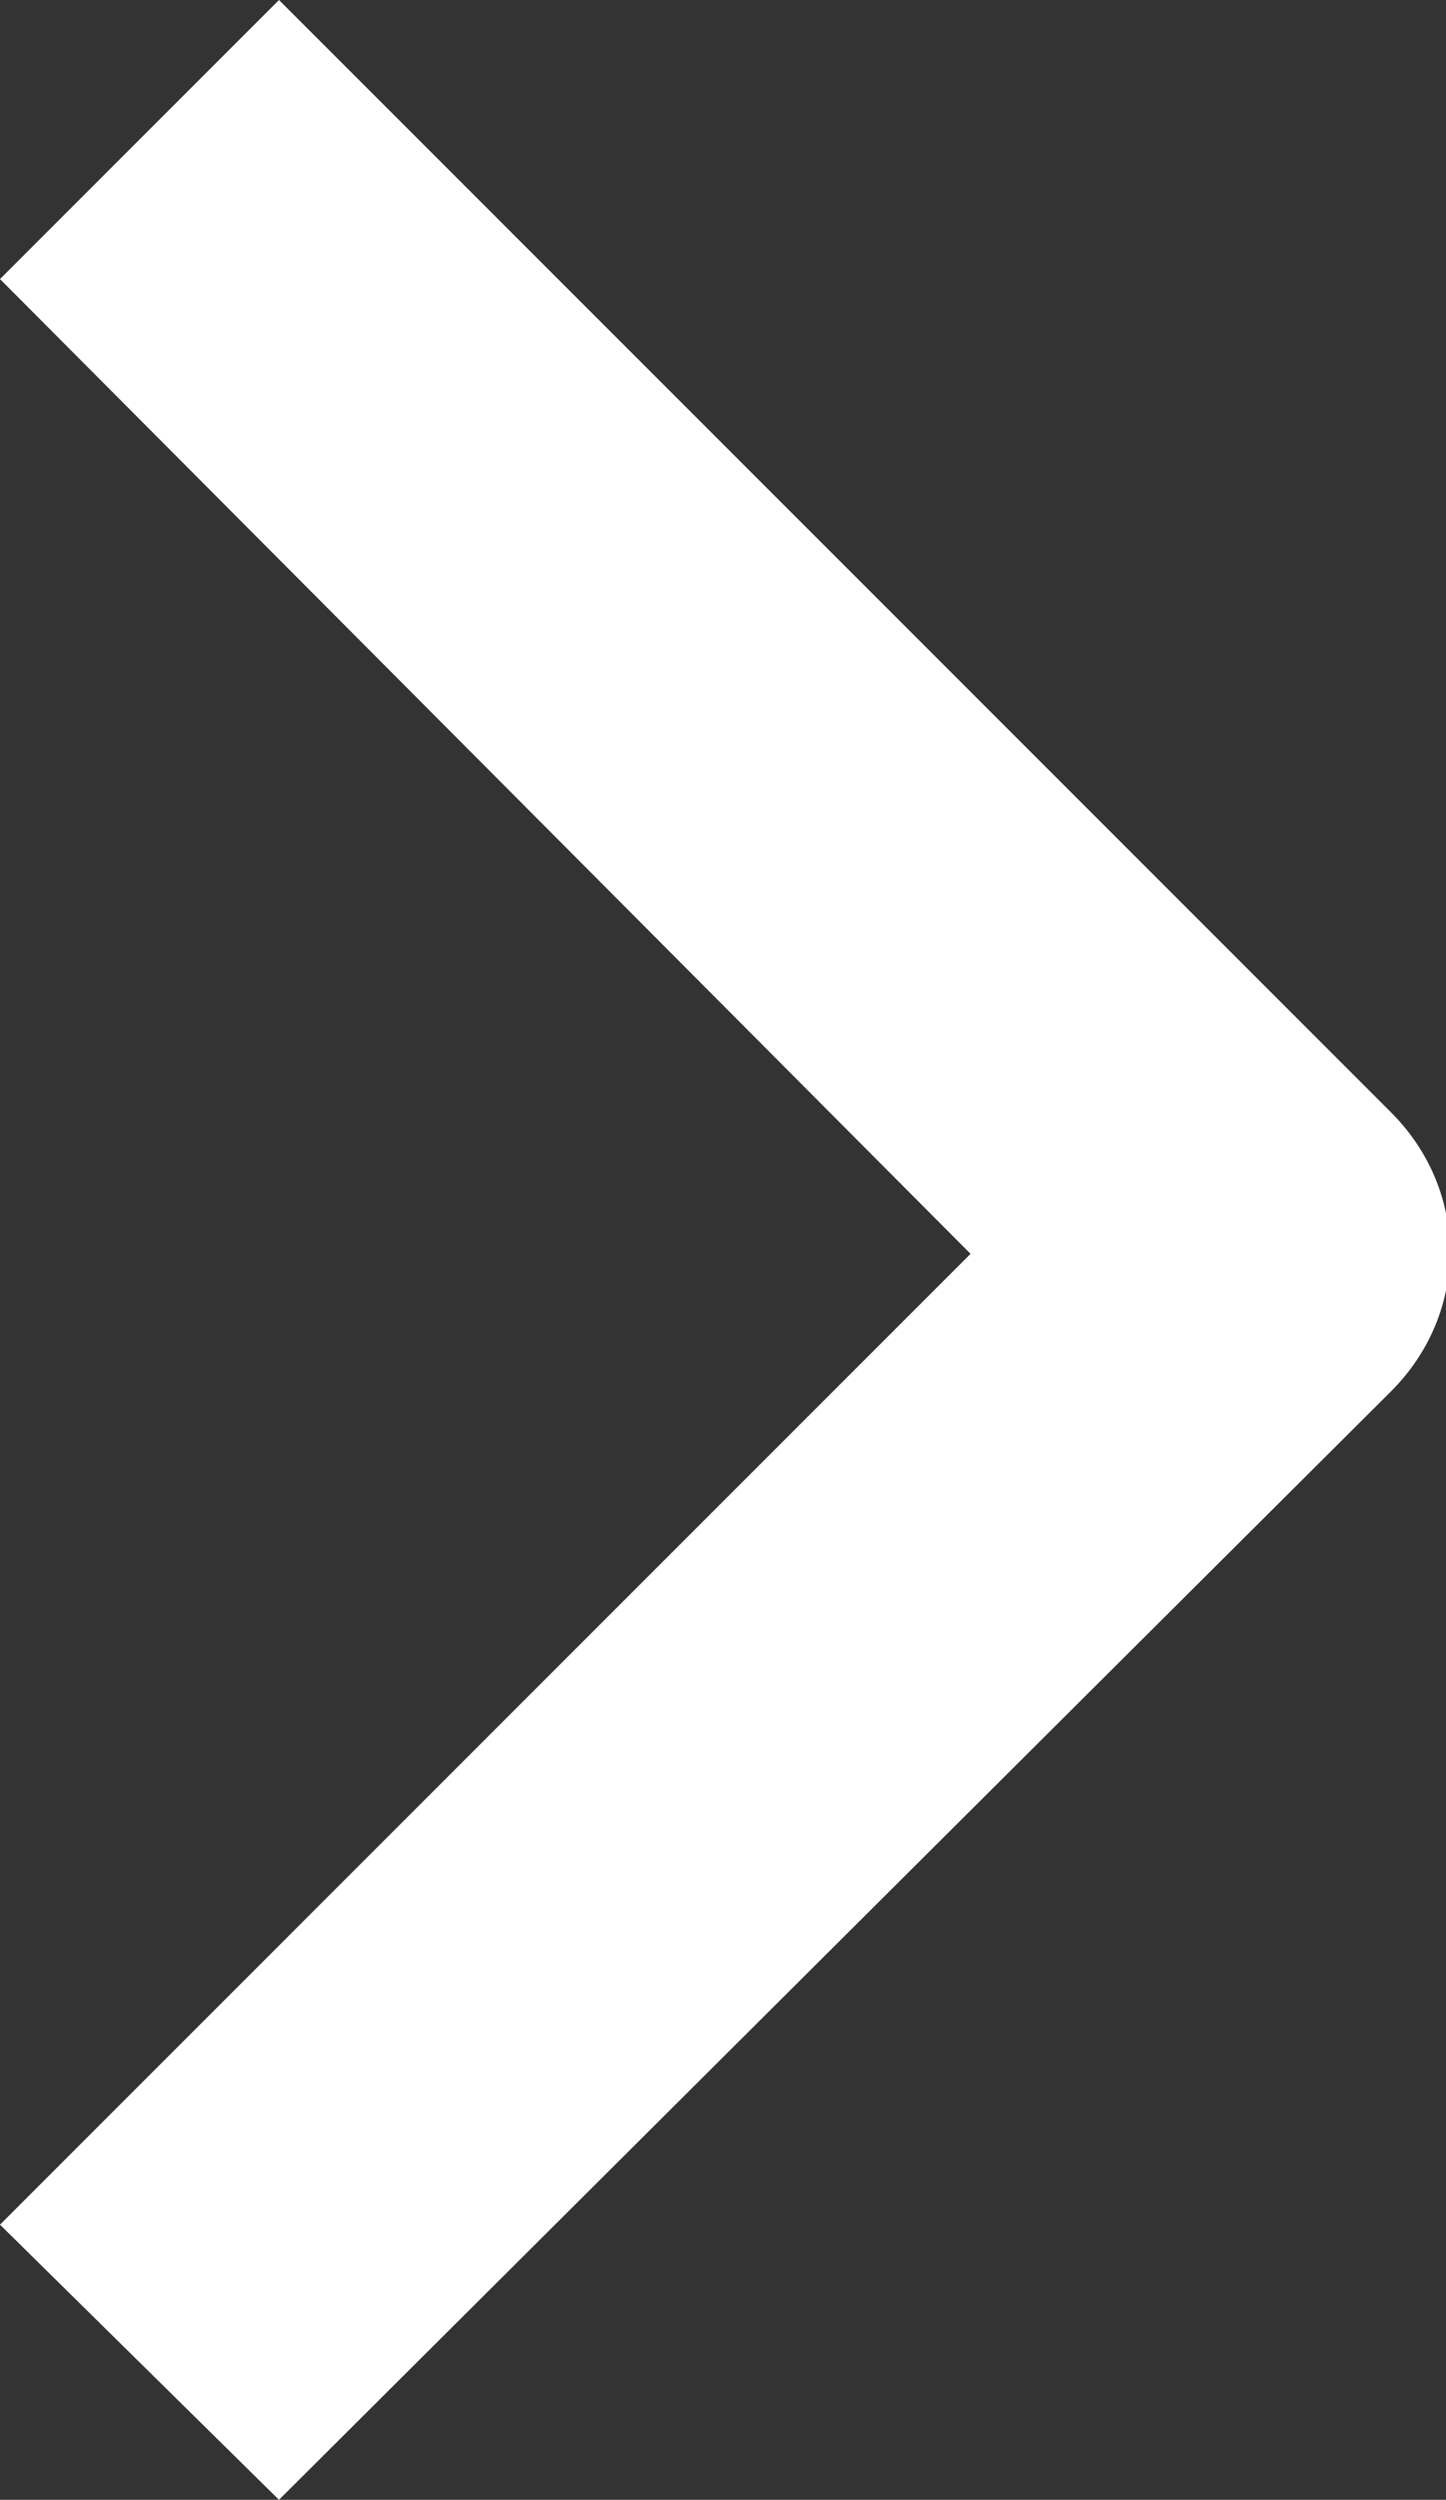
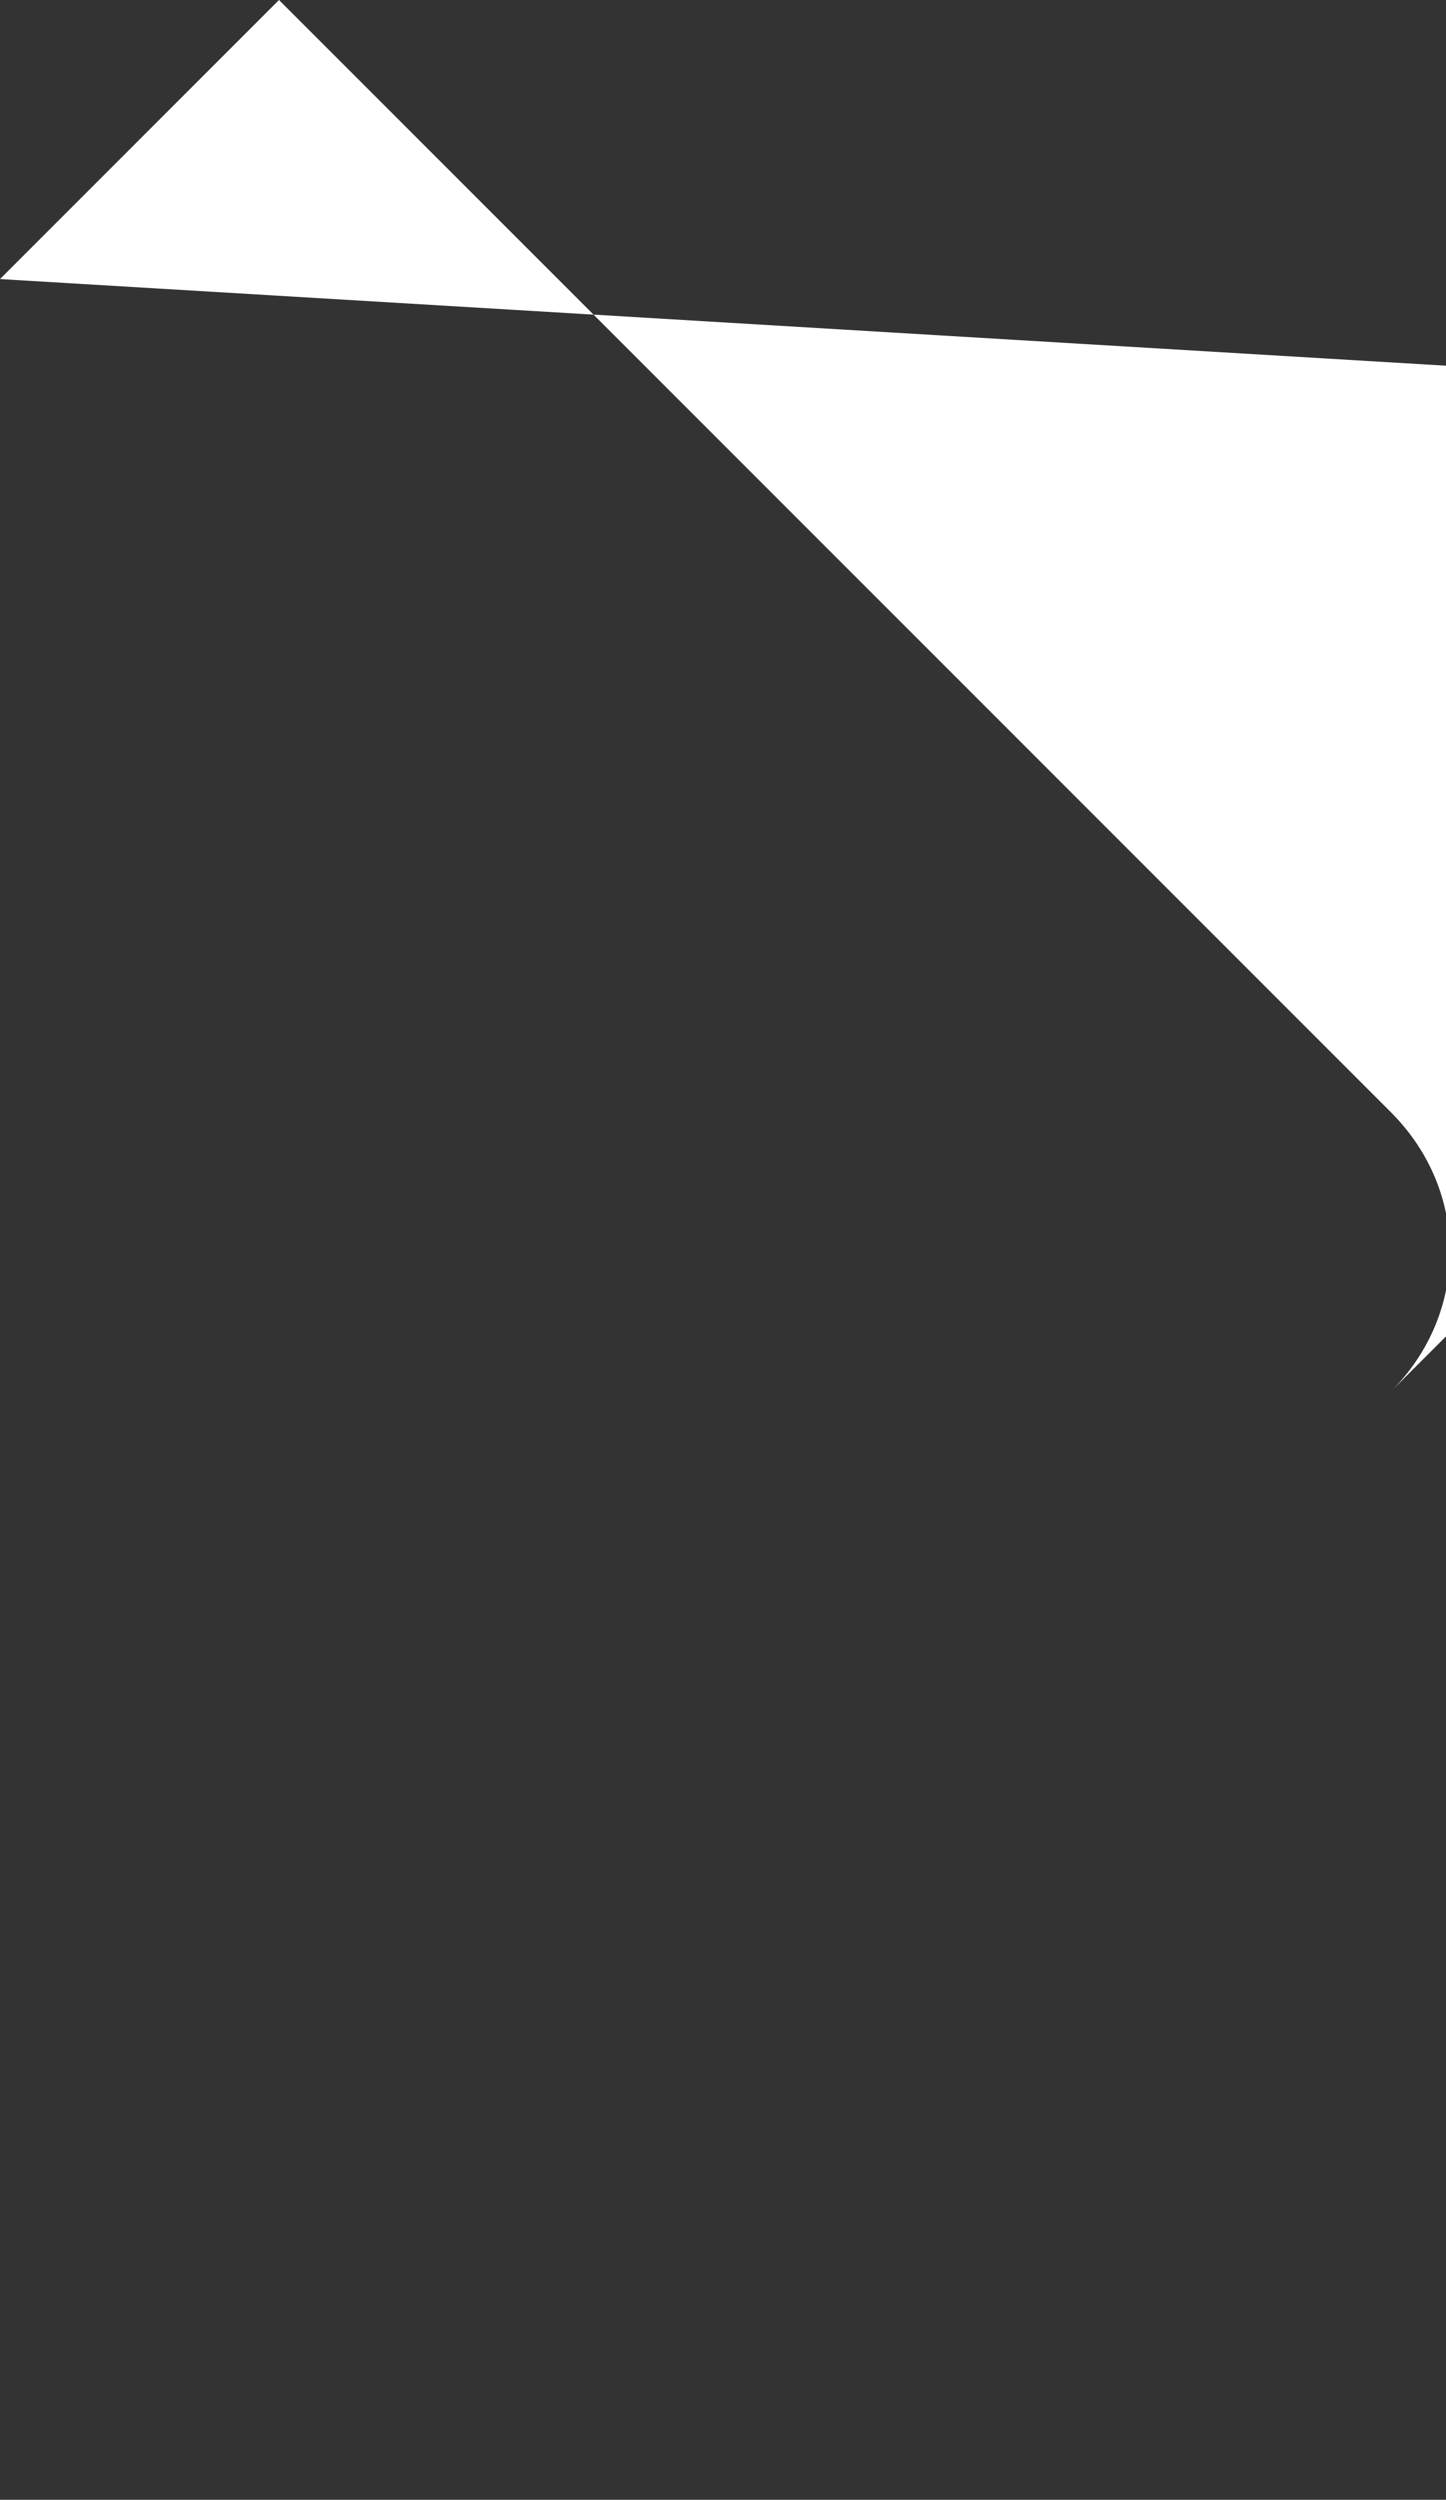
<svg xmlns="http://www.w3.org/2000/svg" id="_レイヤー_1" data-name="レイヤー_1" viewBox="0 0 3.68 6.36">
  <rect x="0" y="0" width="3.68" height="6.36" fill="#333333" stroke="none" />
  <defs>
    <style>
      .cls-1 {
        fill: #fff;
        fill-rule: evenodd;
      }
    </style>
  </defs>
-   <path class="cls-1" d="M3.54,3.54L.71,6.36,0,5.66l2.47-2.47L0,.71l.71-.71,2.83,2.83c.2.2.2.51,0,.71" />
+   <path class="cls-1" d="M3.54,3.54l2.47-2.47L0,.71l.71-.71,2.83,2.83c.2.2.2.51,0,.71" />
</svg>